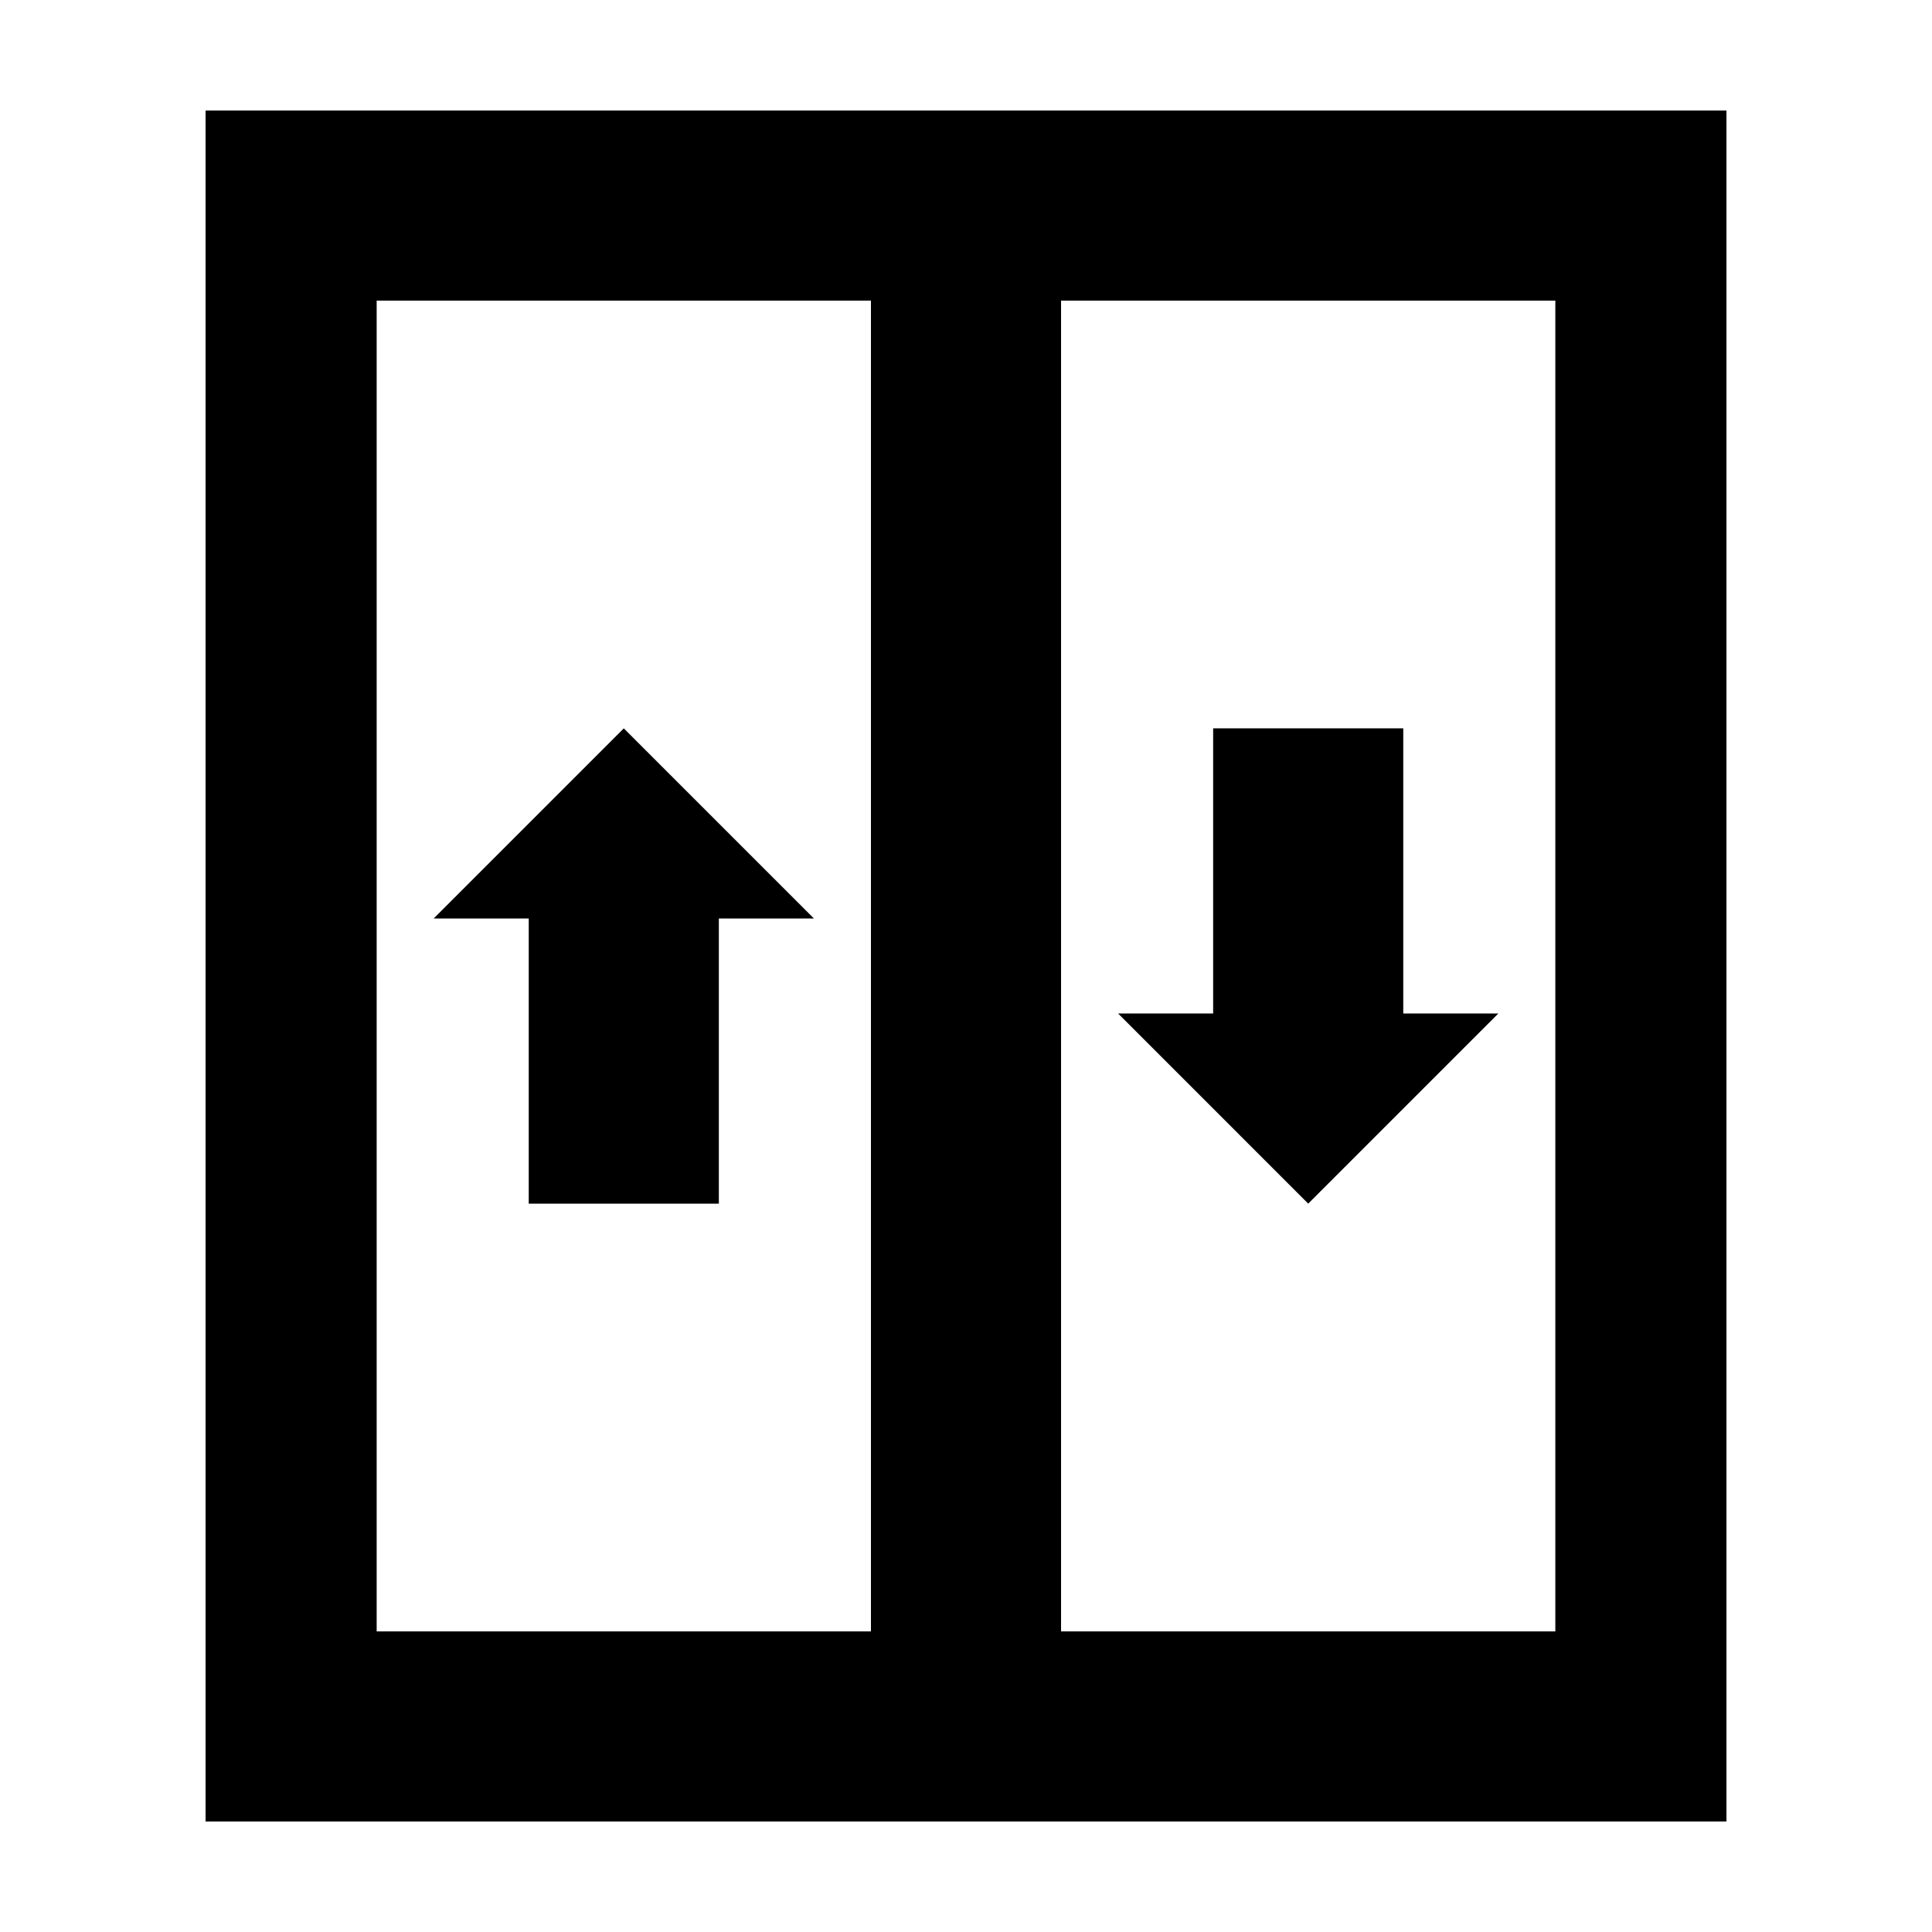
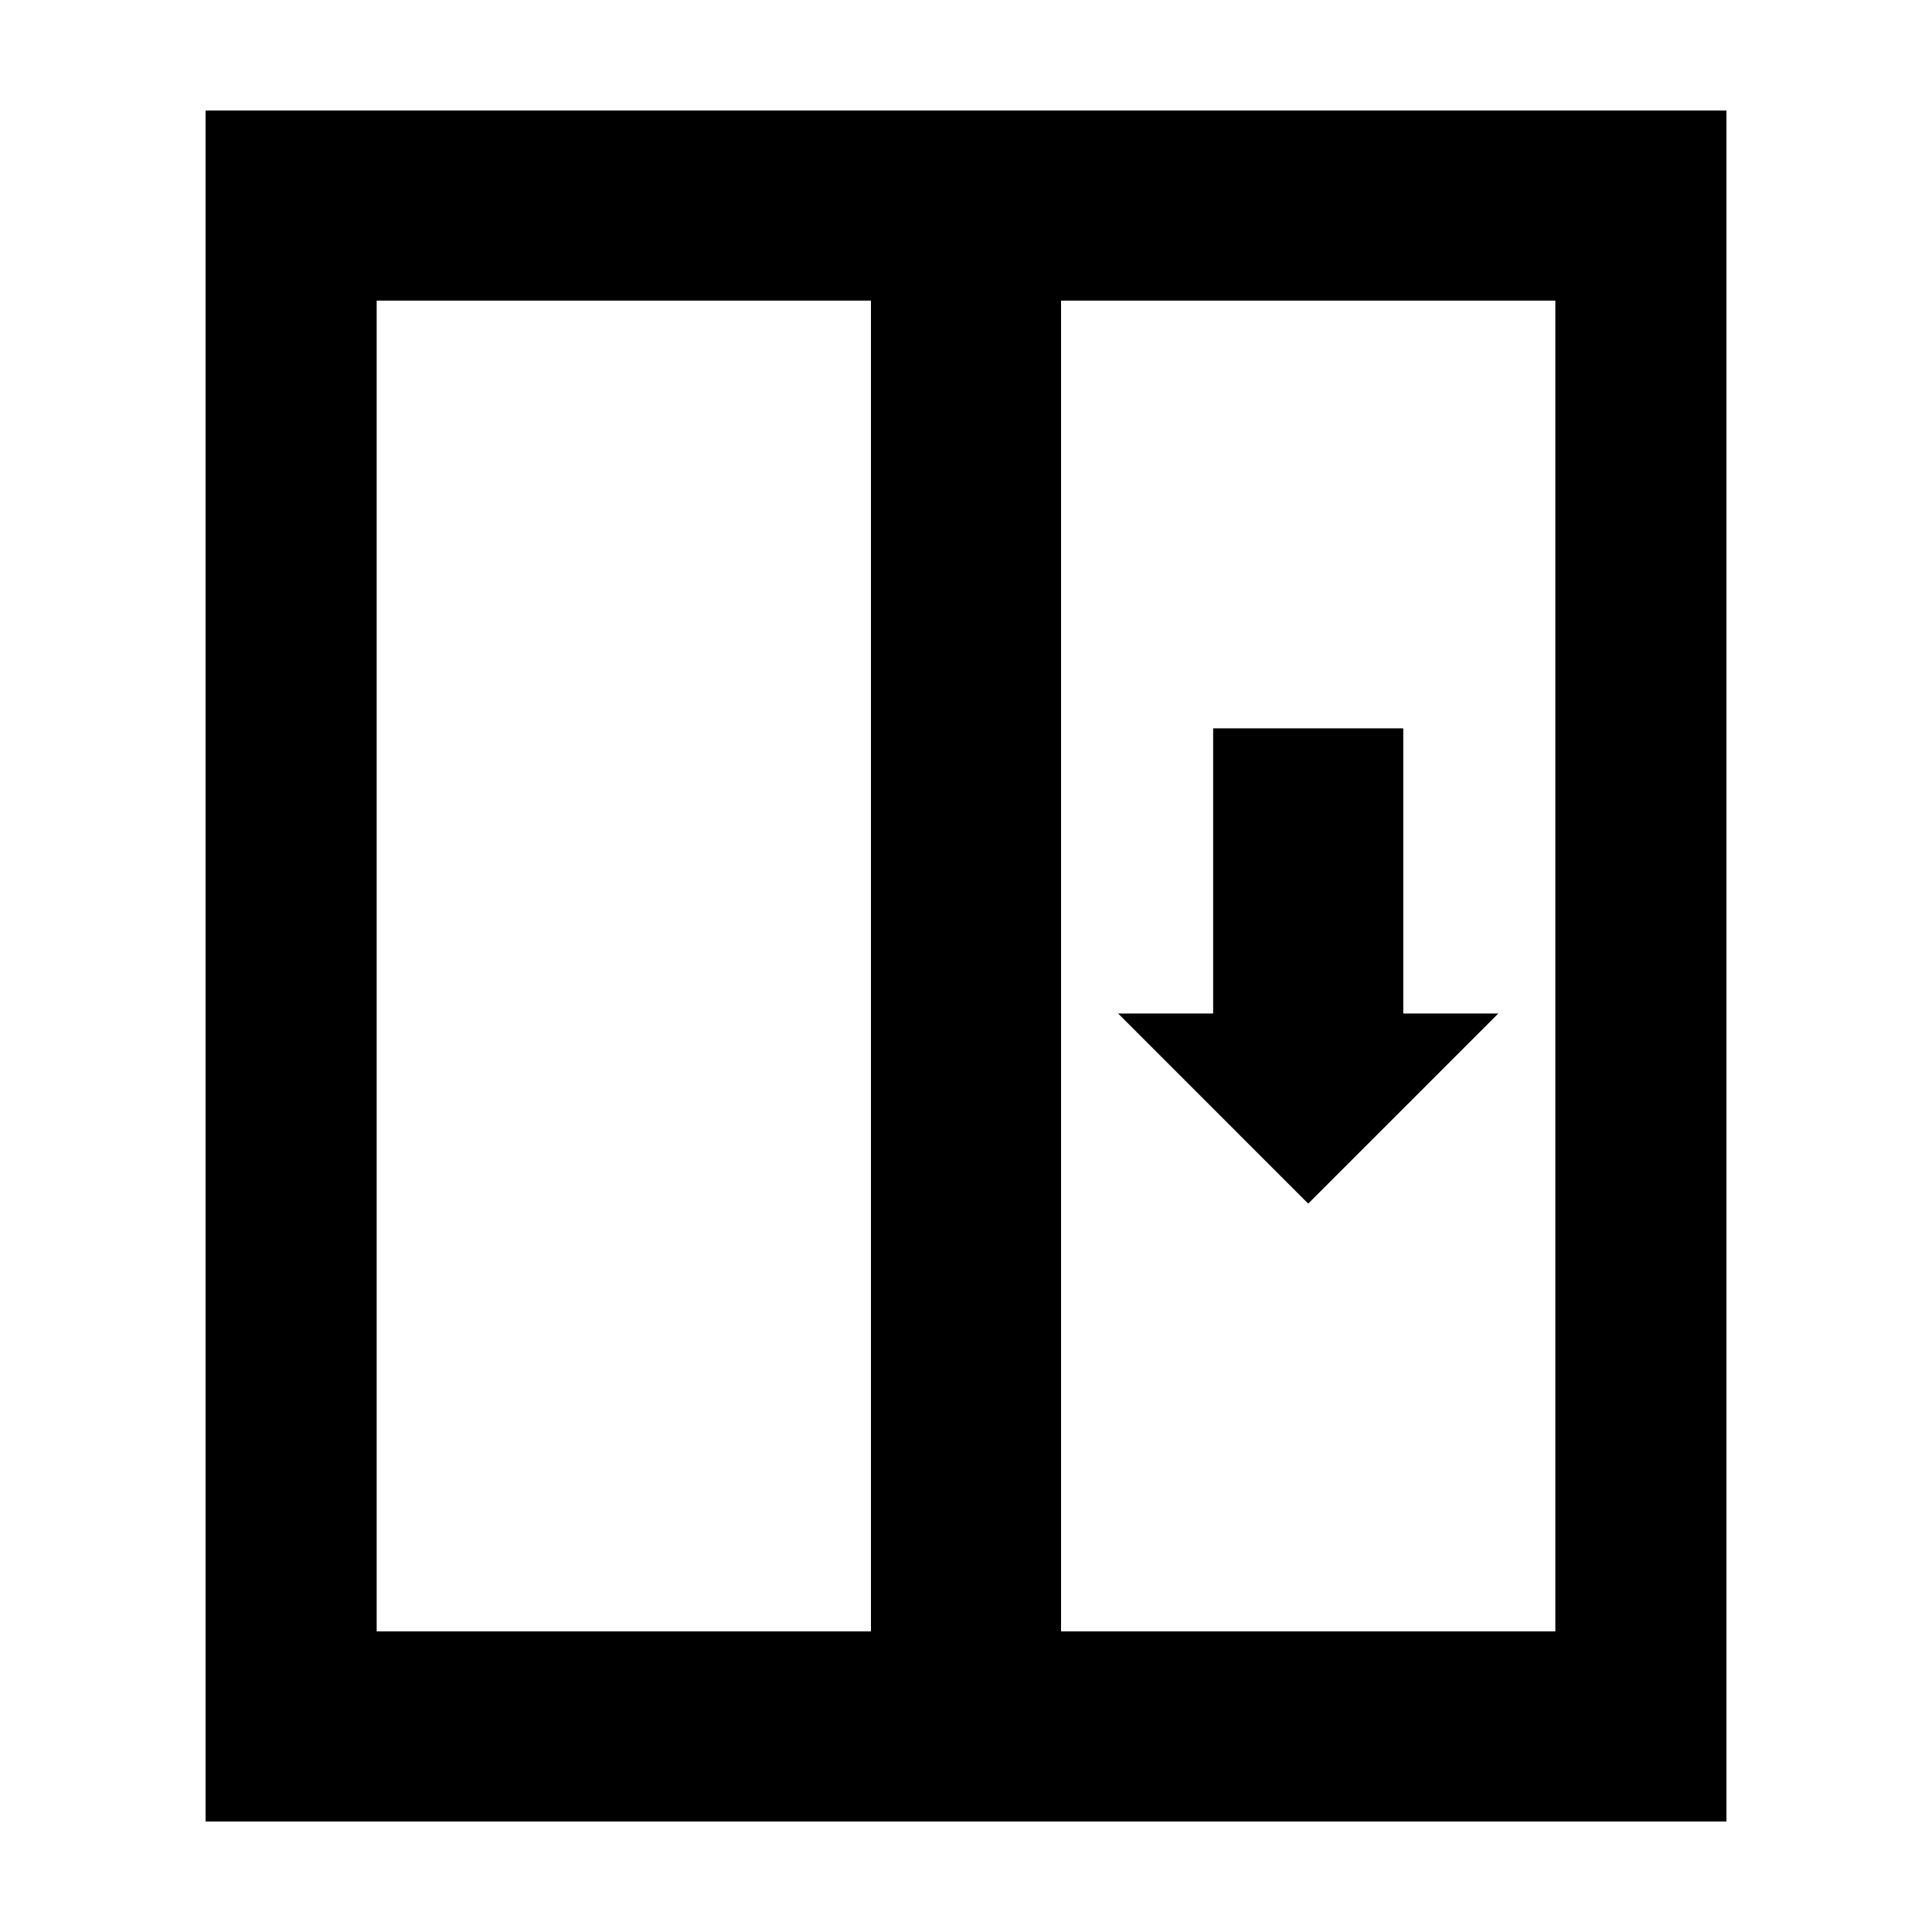
<svg xmlns="http://www.w3.org/2000/svg" fill="#000000" width="800px" height="800px" version="1.1" viewBox="144 144 512 512">
  <g>
    <path d="m198.48 173.29v453.43h403.05v-453.43zm176.33 403.05h-130.99v-352.67h130.99zm181.37 0h-130.99v-352.67h130.99z" />
-     <path d="m284.12 462.98h50.383v-75.574h25.191l-50.383-50.379-50.379 50.379h25.188z" />
    <path d="m541.07 412.59h-25.191v-75.57h-50.383v75.57h-25.188l50.379 50.383z" />
  </g>
</svg>